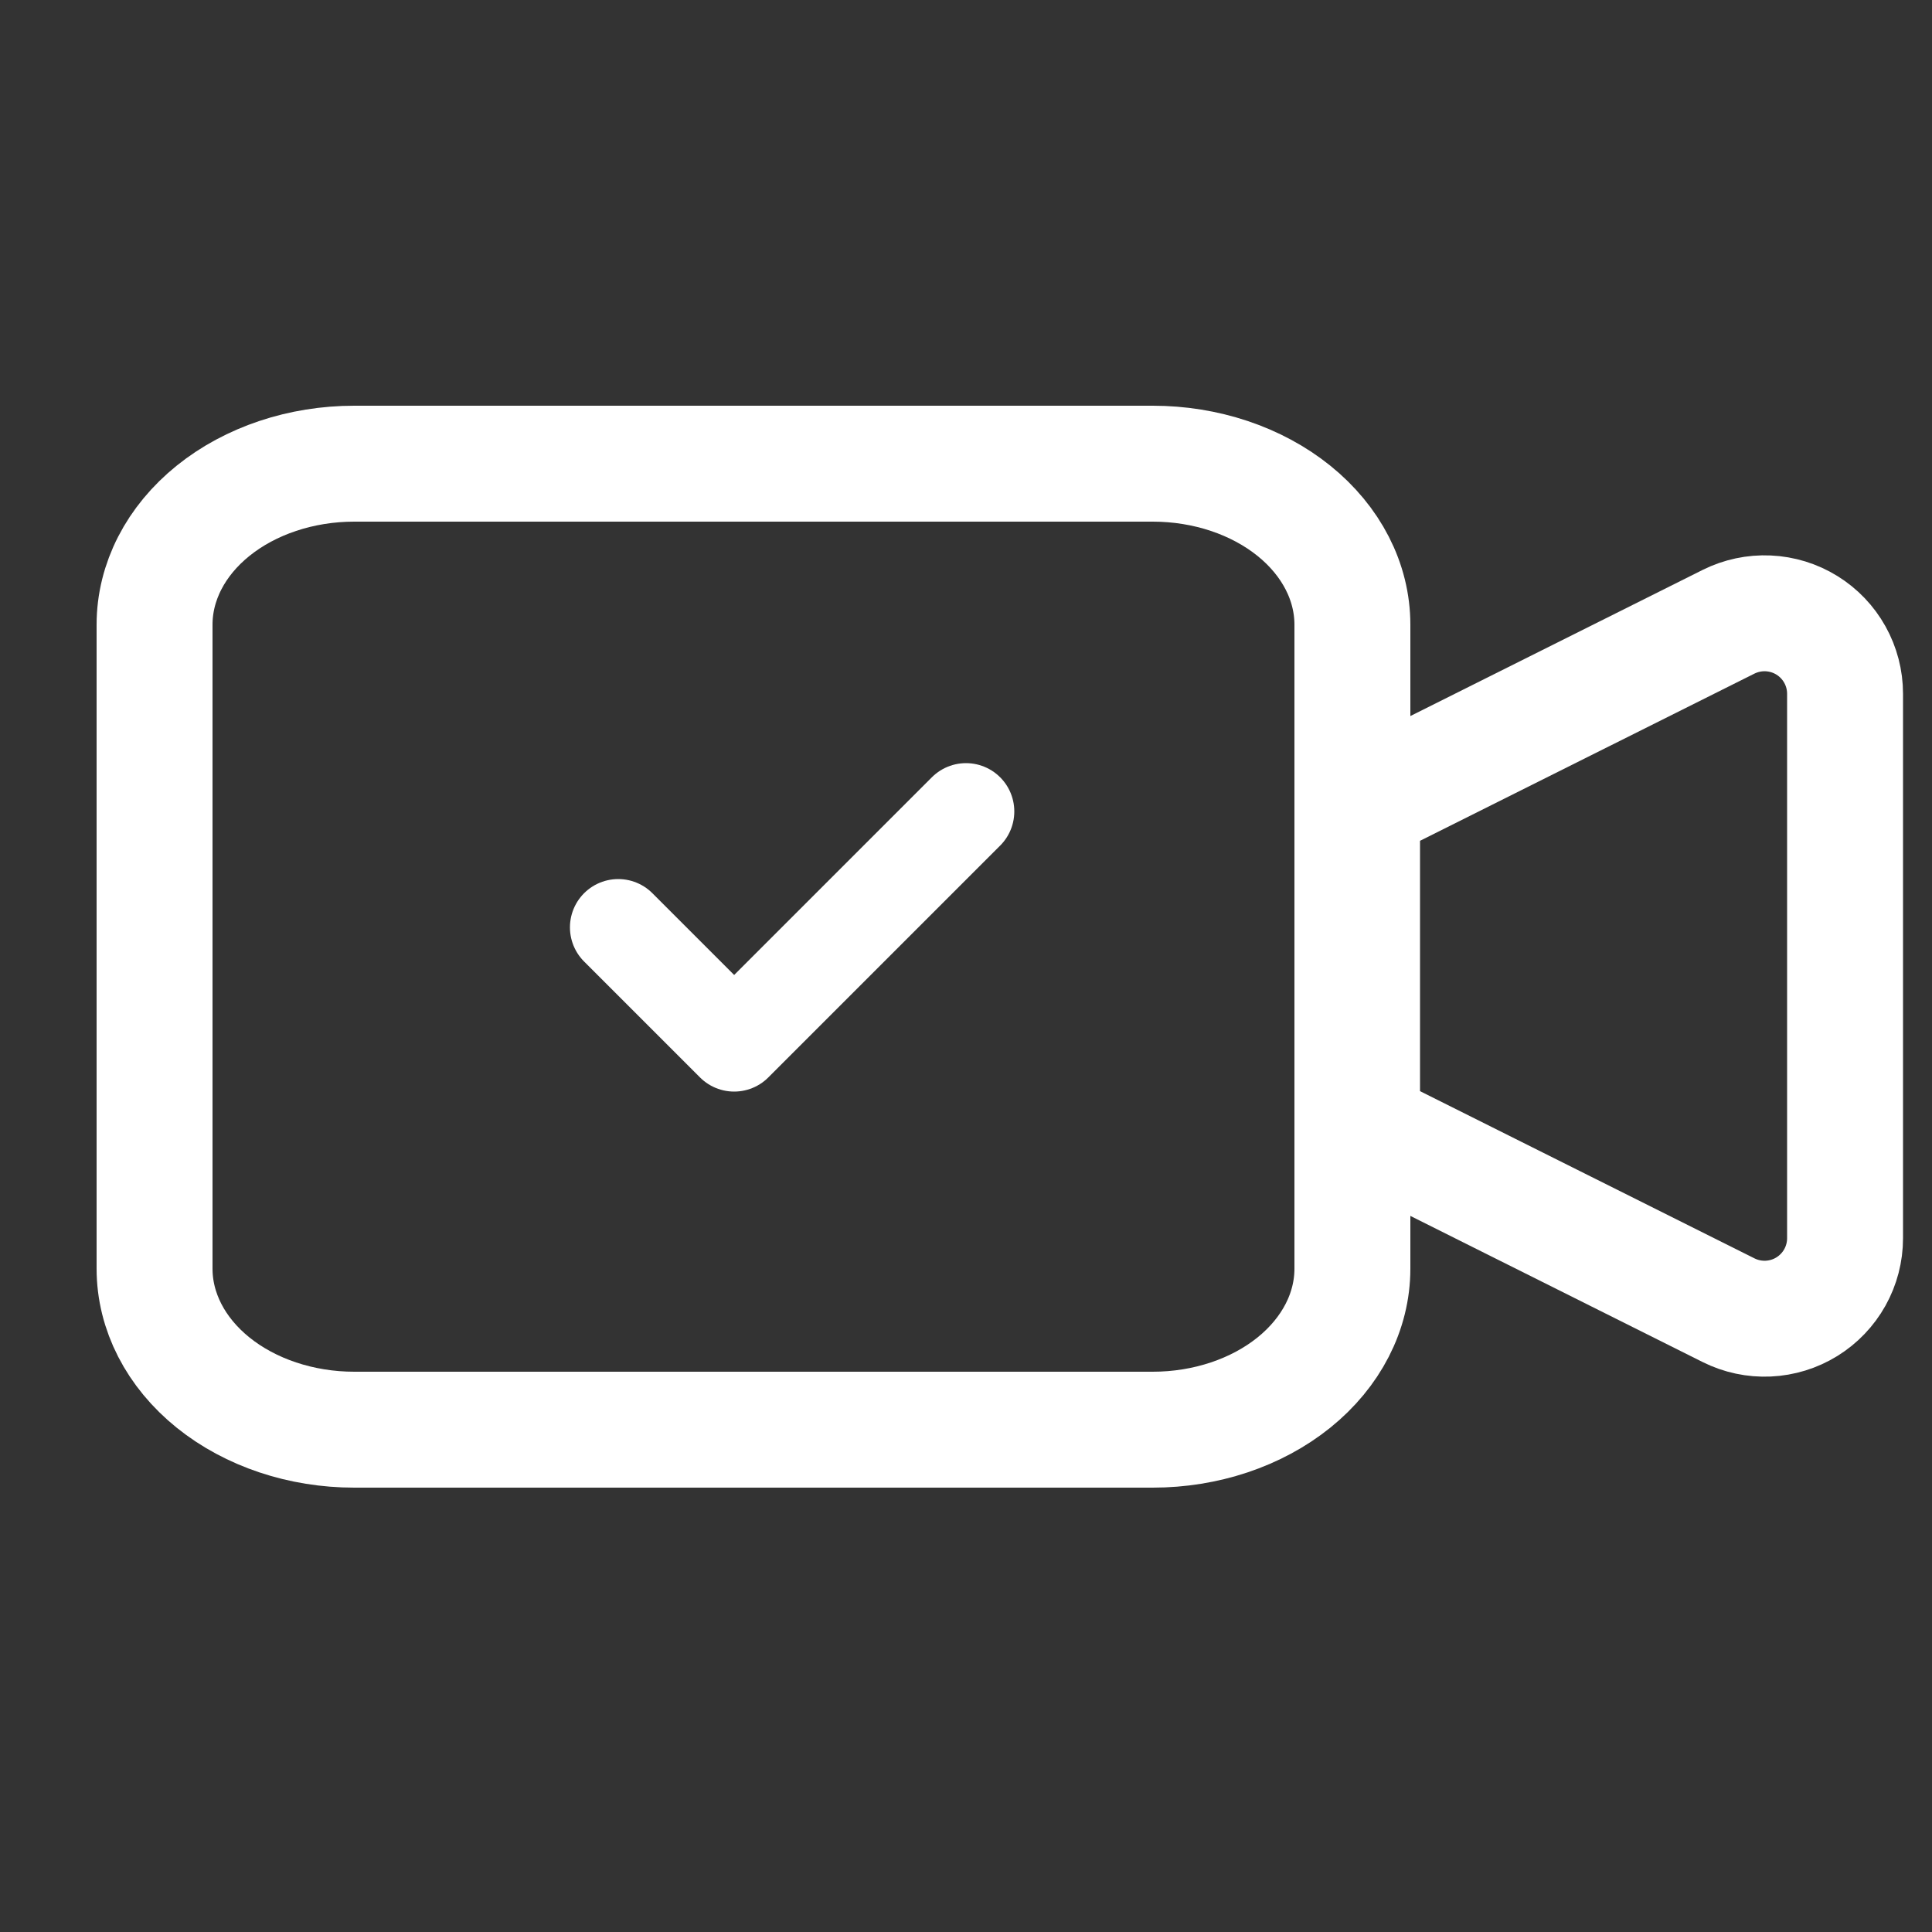
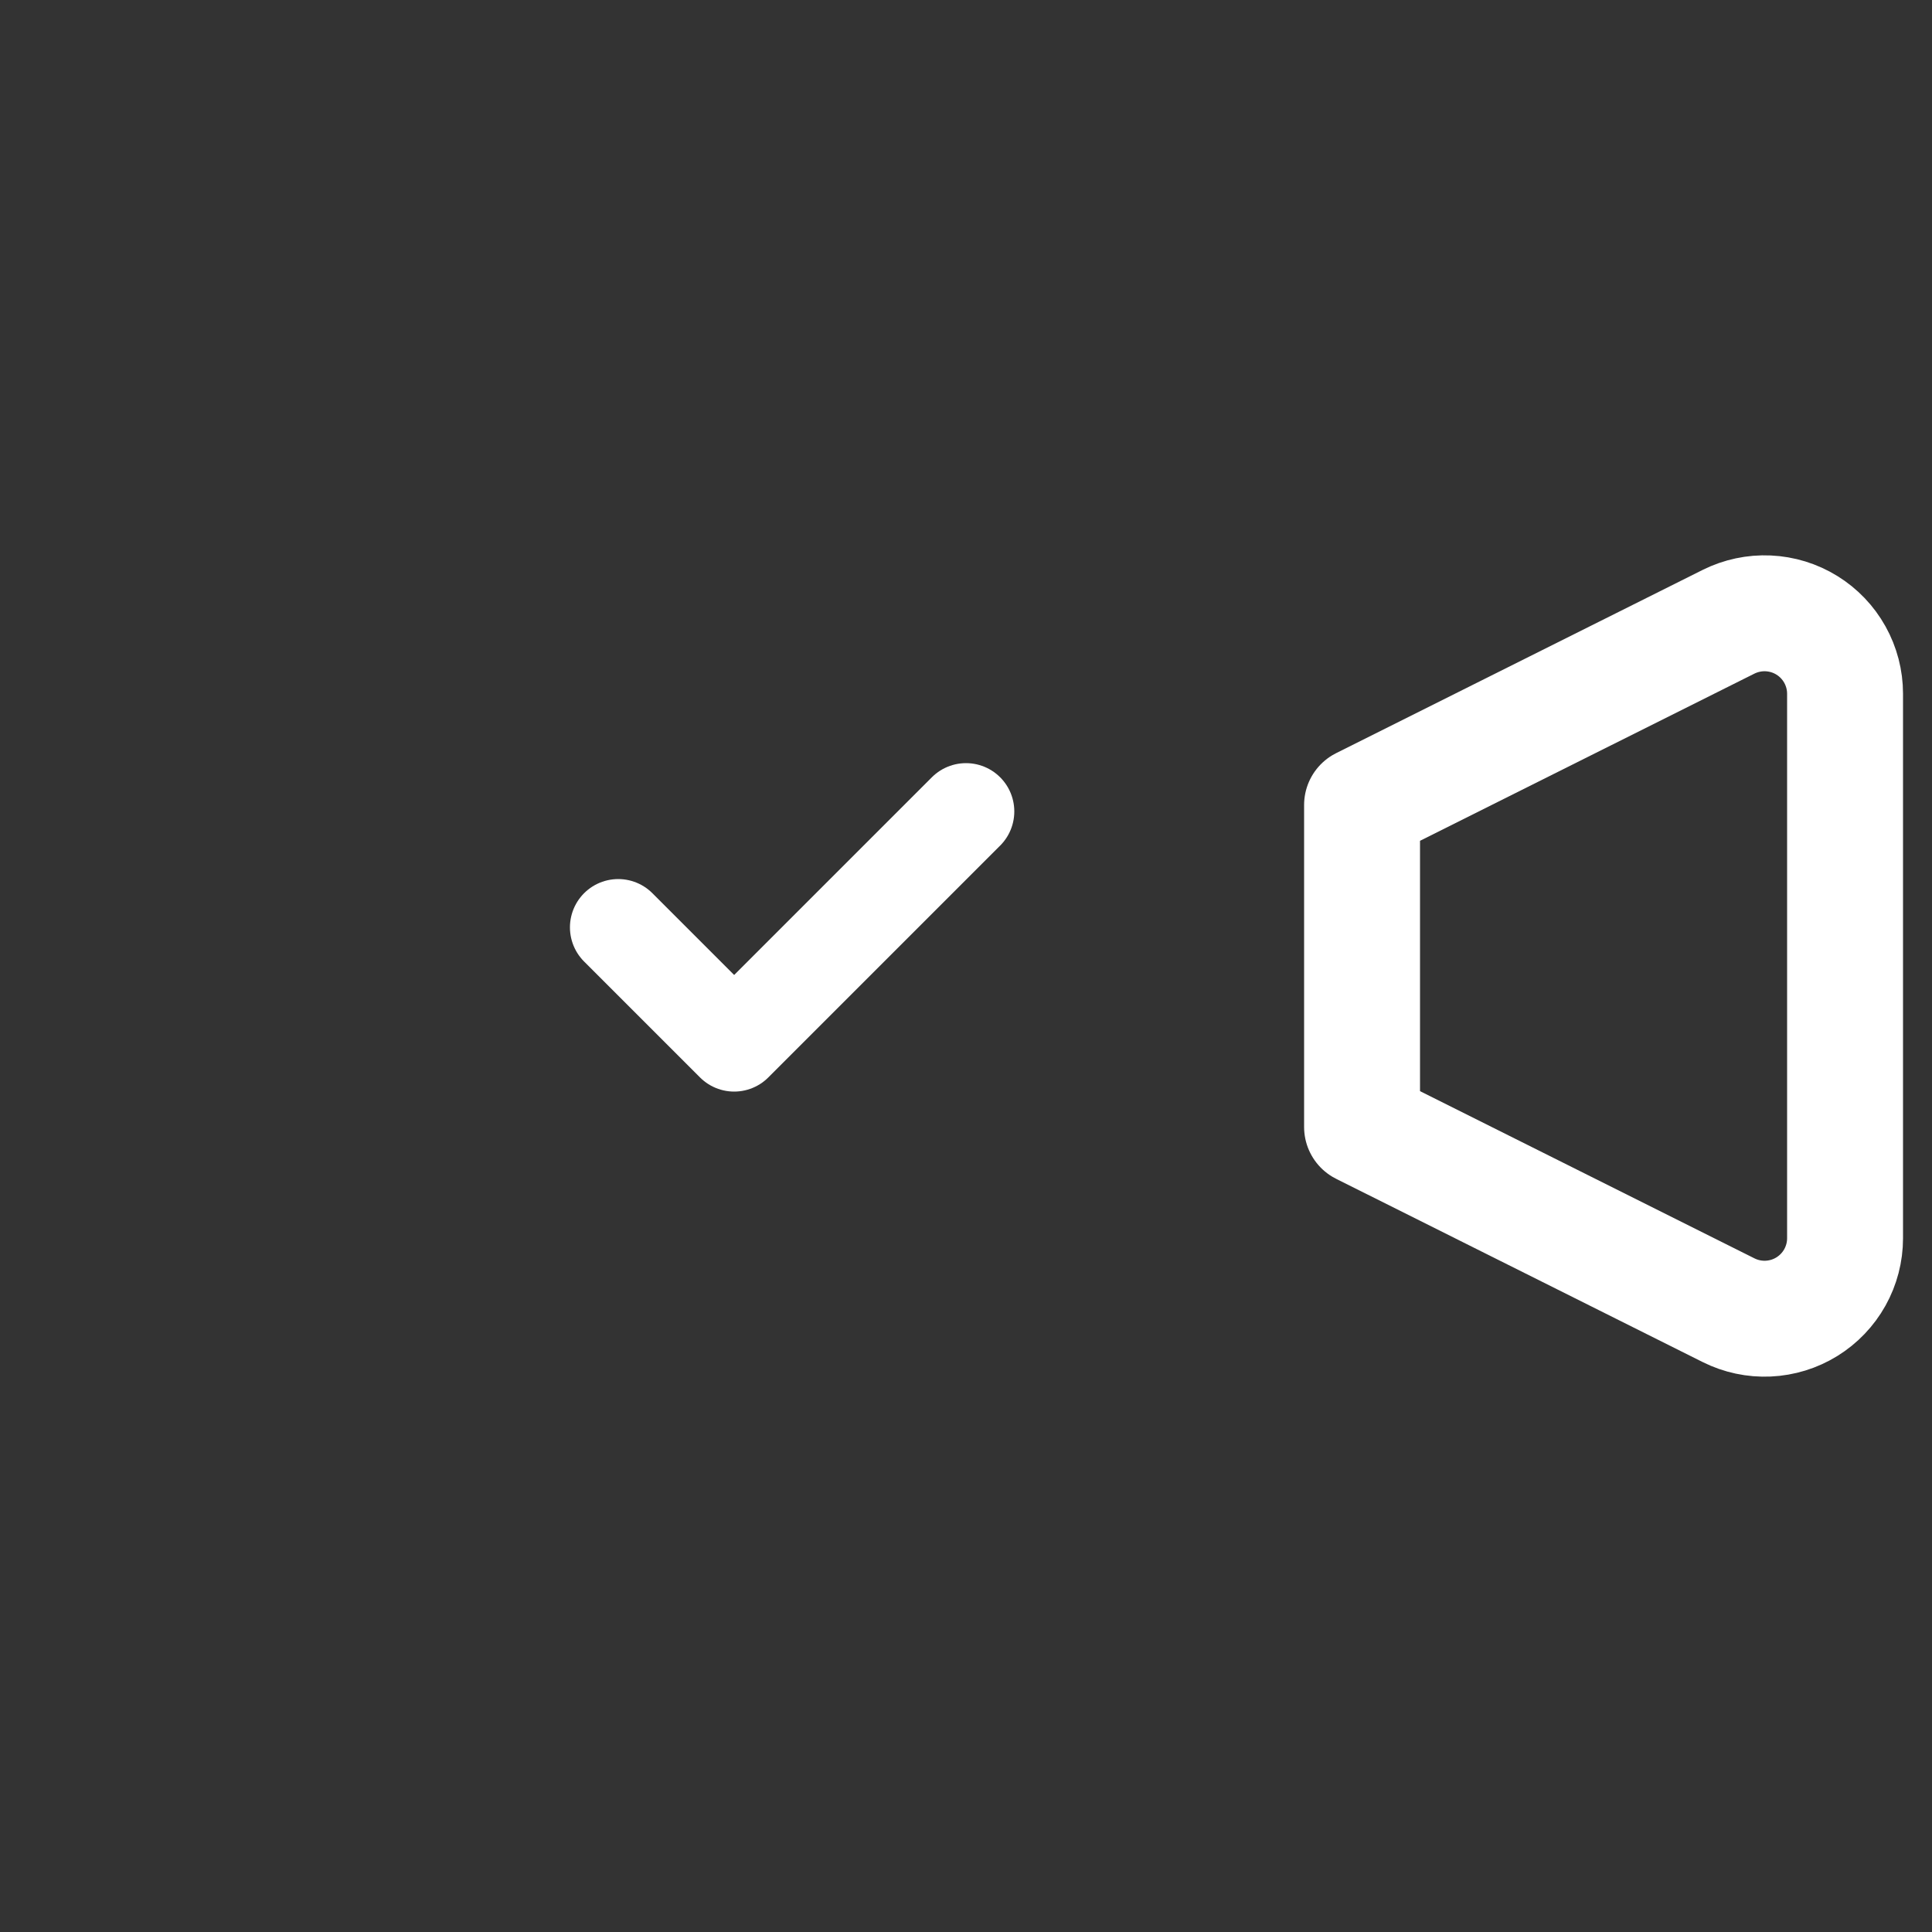
<svg xmlns="http://www.w3.org/2000/svg" width="50" height="50" viewBox="0 0 50 50" fill="none">
  <rect x="0" y="0" width="50" height="50" fill="#333333" stroke="none" />
  <path d="M35.25 20.833L44.735 16.091C45.053 15.933 45.406 15.858 45.76 15.874C46.115 15.89 46.46 15.996 46.762 16.183C47.064 16.369 47.313 16.63 47.486 16.94C47.659 17.25 47.75 17.599 47.75 17.954V32.046C47.75 32.401 47.659 32.75 47.486 33.06C47.313 33.37 47.064 33.63 46.762 33.817C46.46 34.004 46.115 34.11 45.76 34.126C45.406 34.142 45.053 34.067 44.735 33.908L35.25 29.166V20.833Z" stroke="white" stroke-width="3" stroke-linecap="round" stroke-linejoin="round" />
-   <path d="M4 16.167C4 15.062 4.544 14.002 5.513 13.22C6.482 12.439 7.796 12 9.167 12H29.833C31.204 12 32.518 12.439 33.487 13.22C34.456 14.002 35 15.062 35 16.167V32.833C35 33.938 34.456 34.998 33.487 35.78C32.518 36.561 31.204 37 29.833 37H9.167C7.796 37 6.482 36.561 5.513 35.78C4.544 34.998 4 33.938 4 32.833V16.167Z" stroke="white" stroke-width="3" stroke-linecap="round" stroke-linejoin="round" />
  <path d="M16 24L19 27L25 21" stroke="white" stroke-width="2.5" stroke-linecap="round" stroke-linejoin="round" />
</svg>